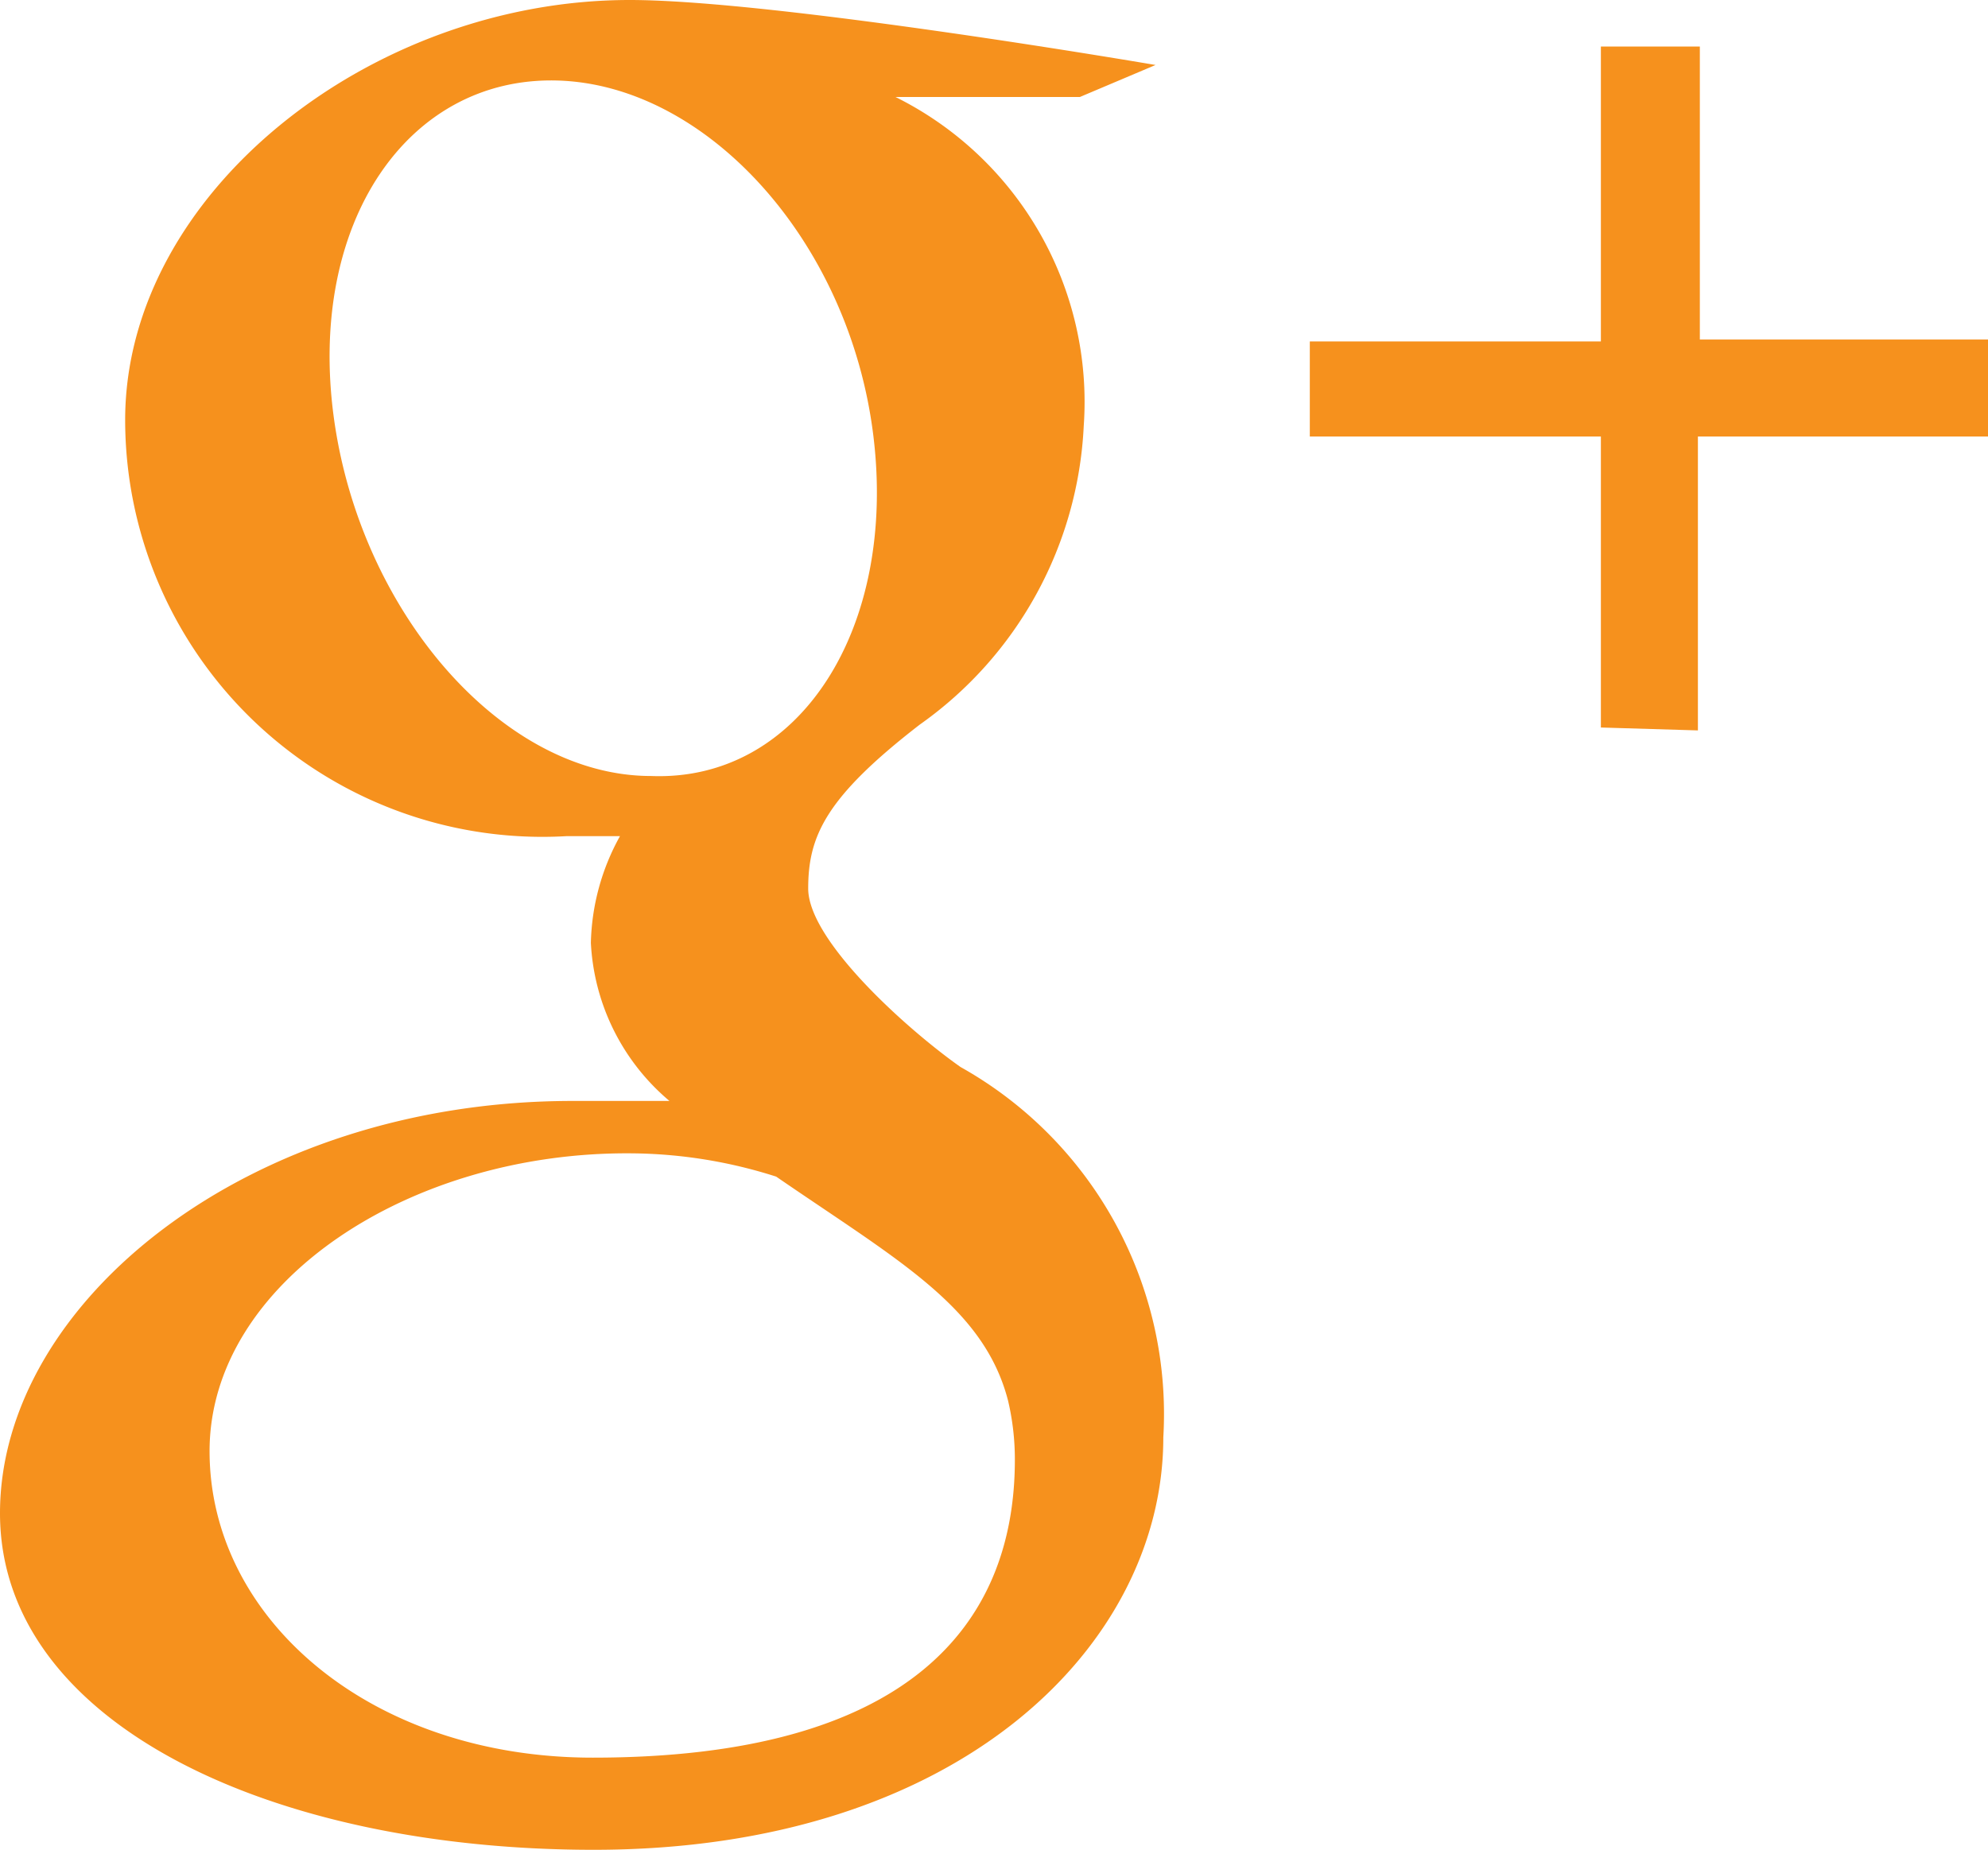
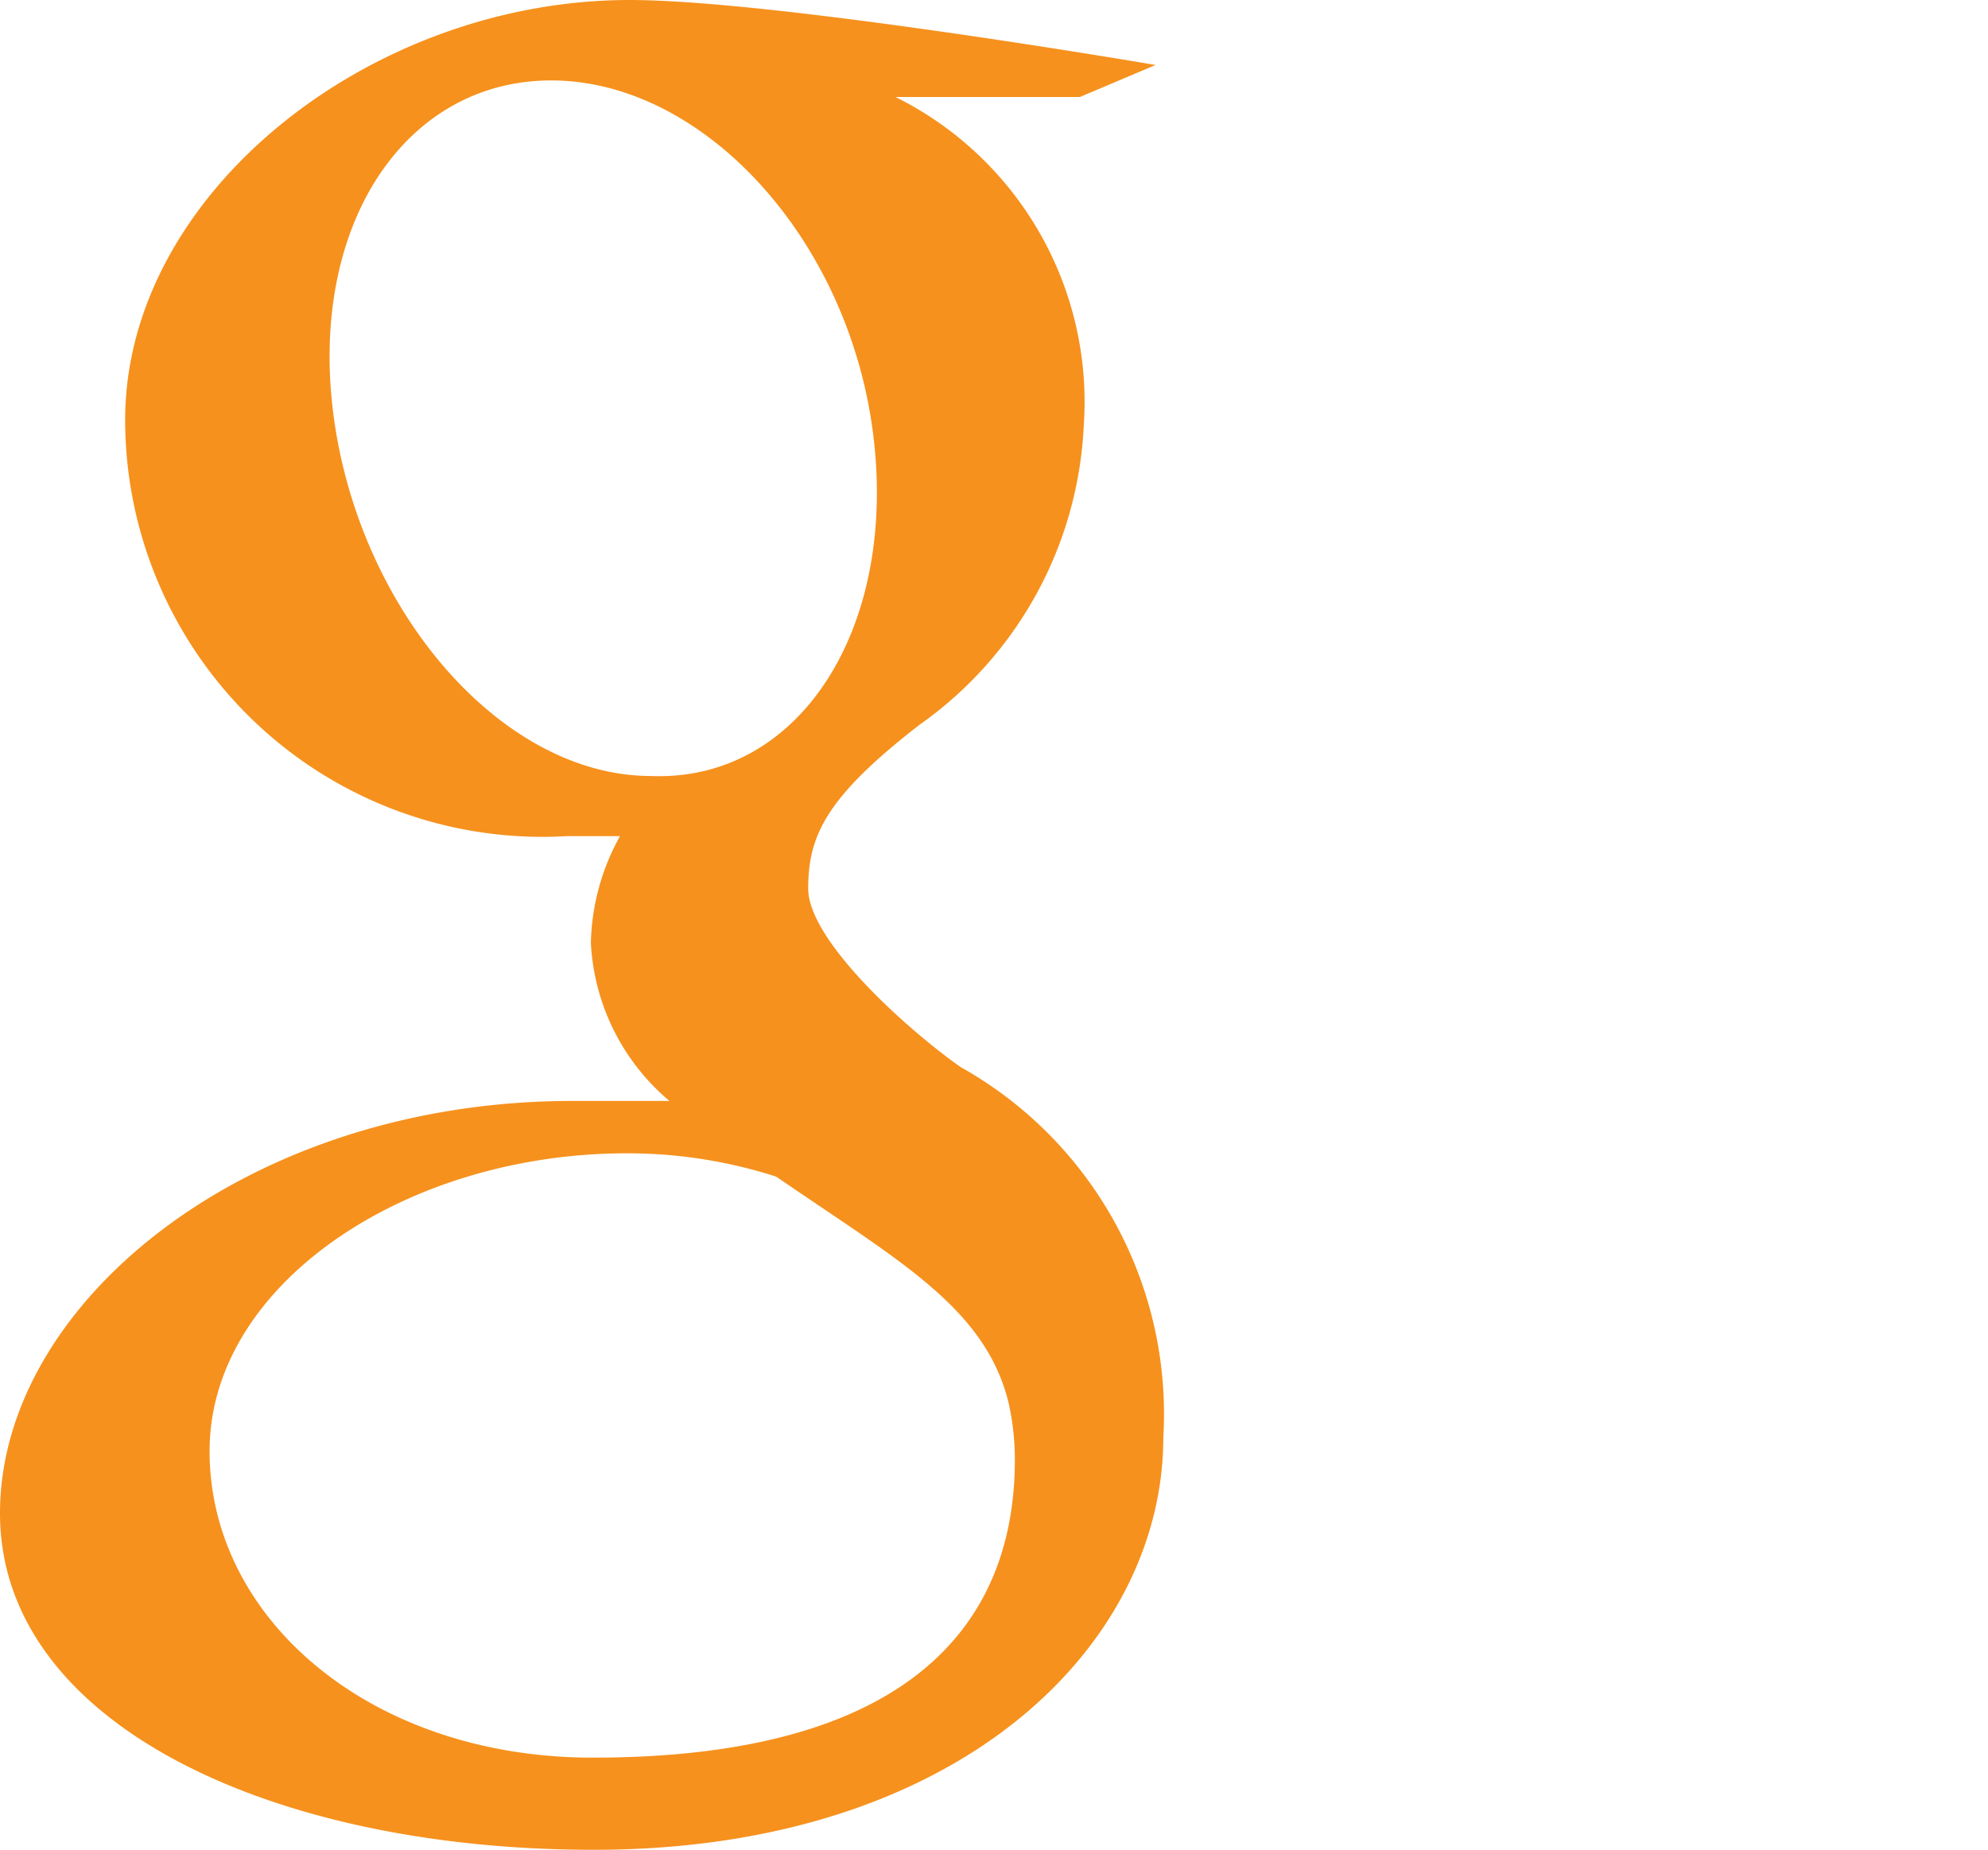
<svg xmlns="http://www.w3.org/2000/svg" viewBox="0 0 20.49 19.07">
  <defs>
    <style>.cls-1{fill:#f6911d;}</style>
  </defs>
  <title>Asset 3</title>
  <g id="Layer_2" data-name="Layer 2">
    <g id="Layer_1-2" data-name="Layer 1">
      <path class="cls-1" d="M6.71,8c-1.54,0-3-1.7-3.27-3.7S4.2.79,5.74.83,8.75,2.48,9,4.48,8.24,8.06,6.71,8ZM8,12.13c1.25.86,2.14,1.34,2.39,2.31a2.64,2.64,0,0,1,.07.61c0,1.72-1.12,3.07-4.35,3.07-2.29,0-3.95-1.43-3.95-3.16s2.05-3.09,4.35-3.07A5,5,0,0,1,8,12.13ZM11.13,1l.78-.33S8,0,6.49,0c-2.68,0-5.2,2-5.2,4.33A4.3,4.3,0,0,0,5.84,8.62l.55,0a2.37,2.37,0,0,0-.3,1.1,2.28,2.28,0,0,0,.81,1.63h-1C2.55,11.35,0,13.43,0,15.6s2.8,3.47,6.12,3.47c3.78,0,5.87-2.12,5.87-4.25A4.1,4.1,0,0,0,9.9,11h0c-.54-.38-1.57-1.3-1.57-1.84s.18-.94,1.15-1.69a4,4,0,0,0,1.69-3.08A3.51,3.51,0,0,0,9.23,1Z" />
-       <polygon class="cls-1" points="20.49 4.5 17.5 4.5 17.5 7.53 16.5 7.5 16.5 4.5 13.5 4.5 13.5 3.52 16.5 3.52 16.5 0.48 17.52 0.48 17.52 3.5 20.49 3.5 20.49 4.5" />
    </g>
  </g>
</svg>